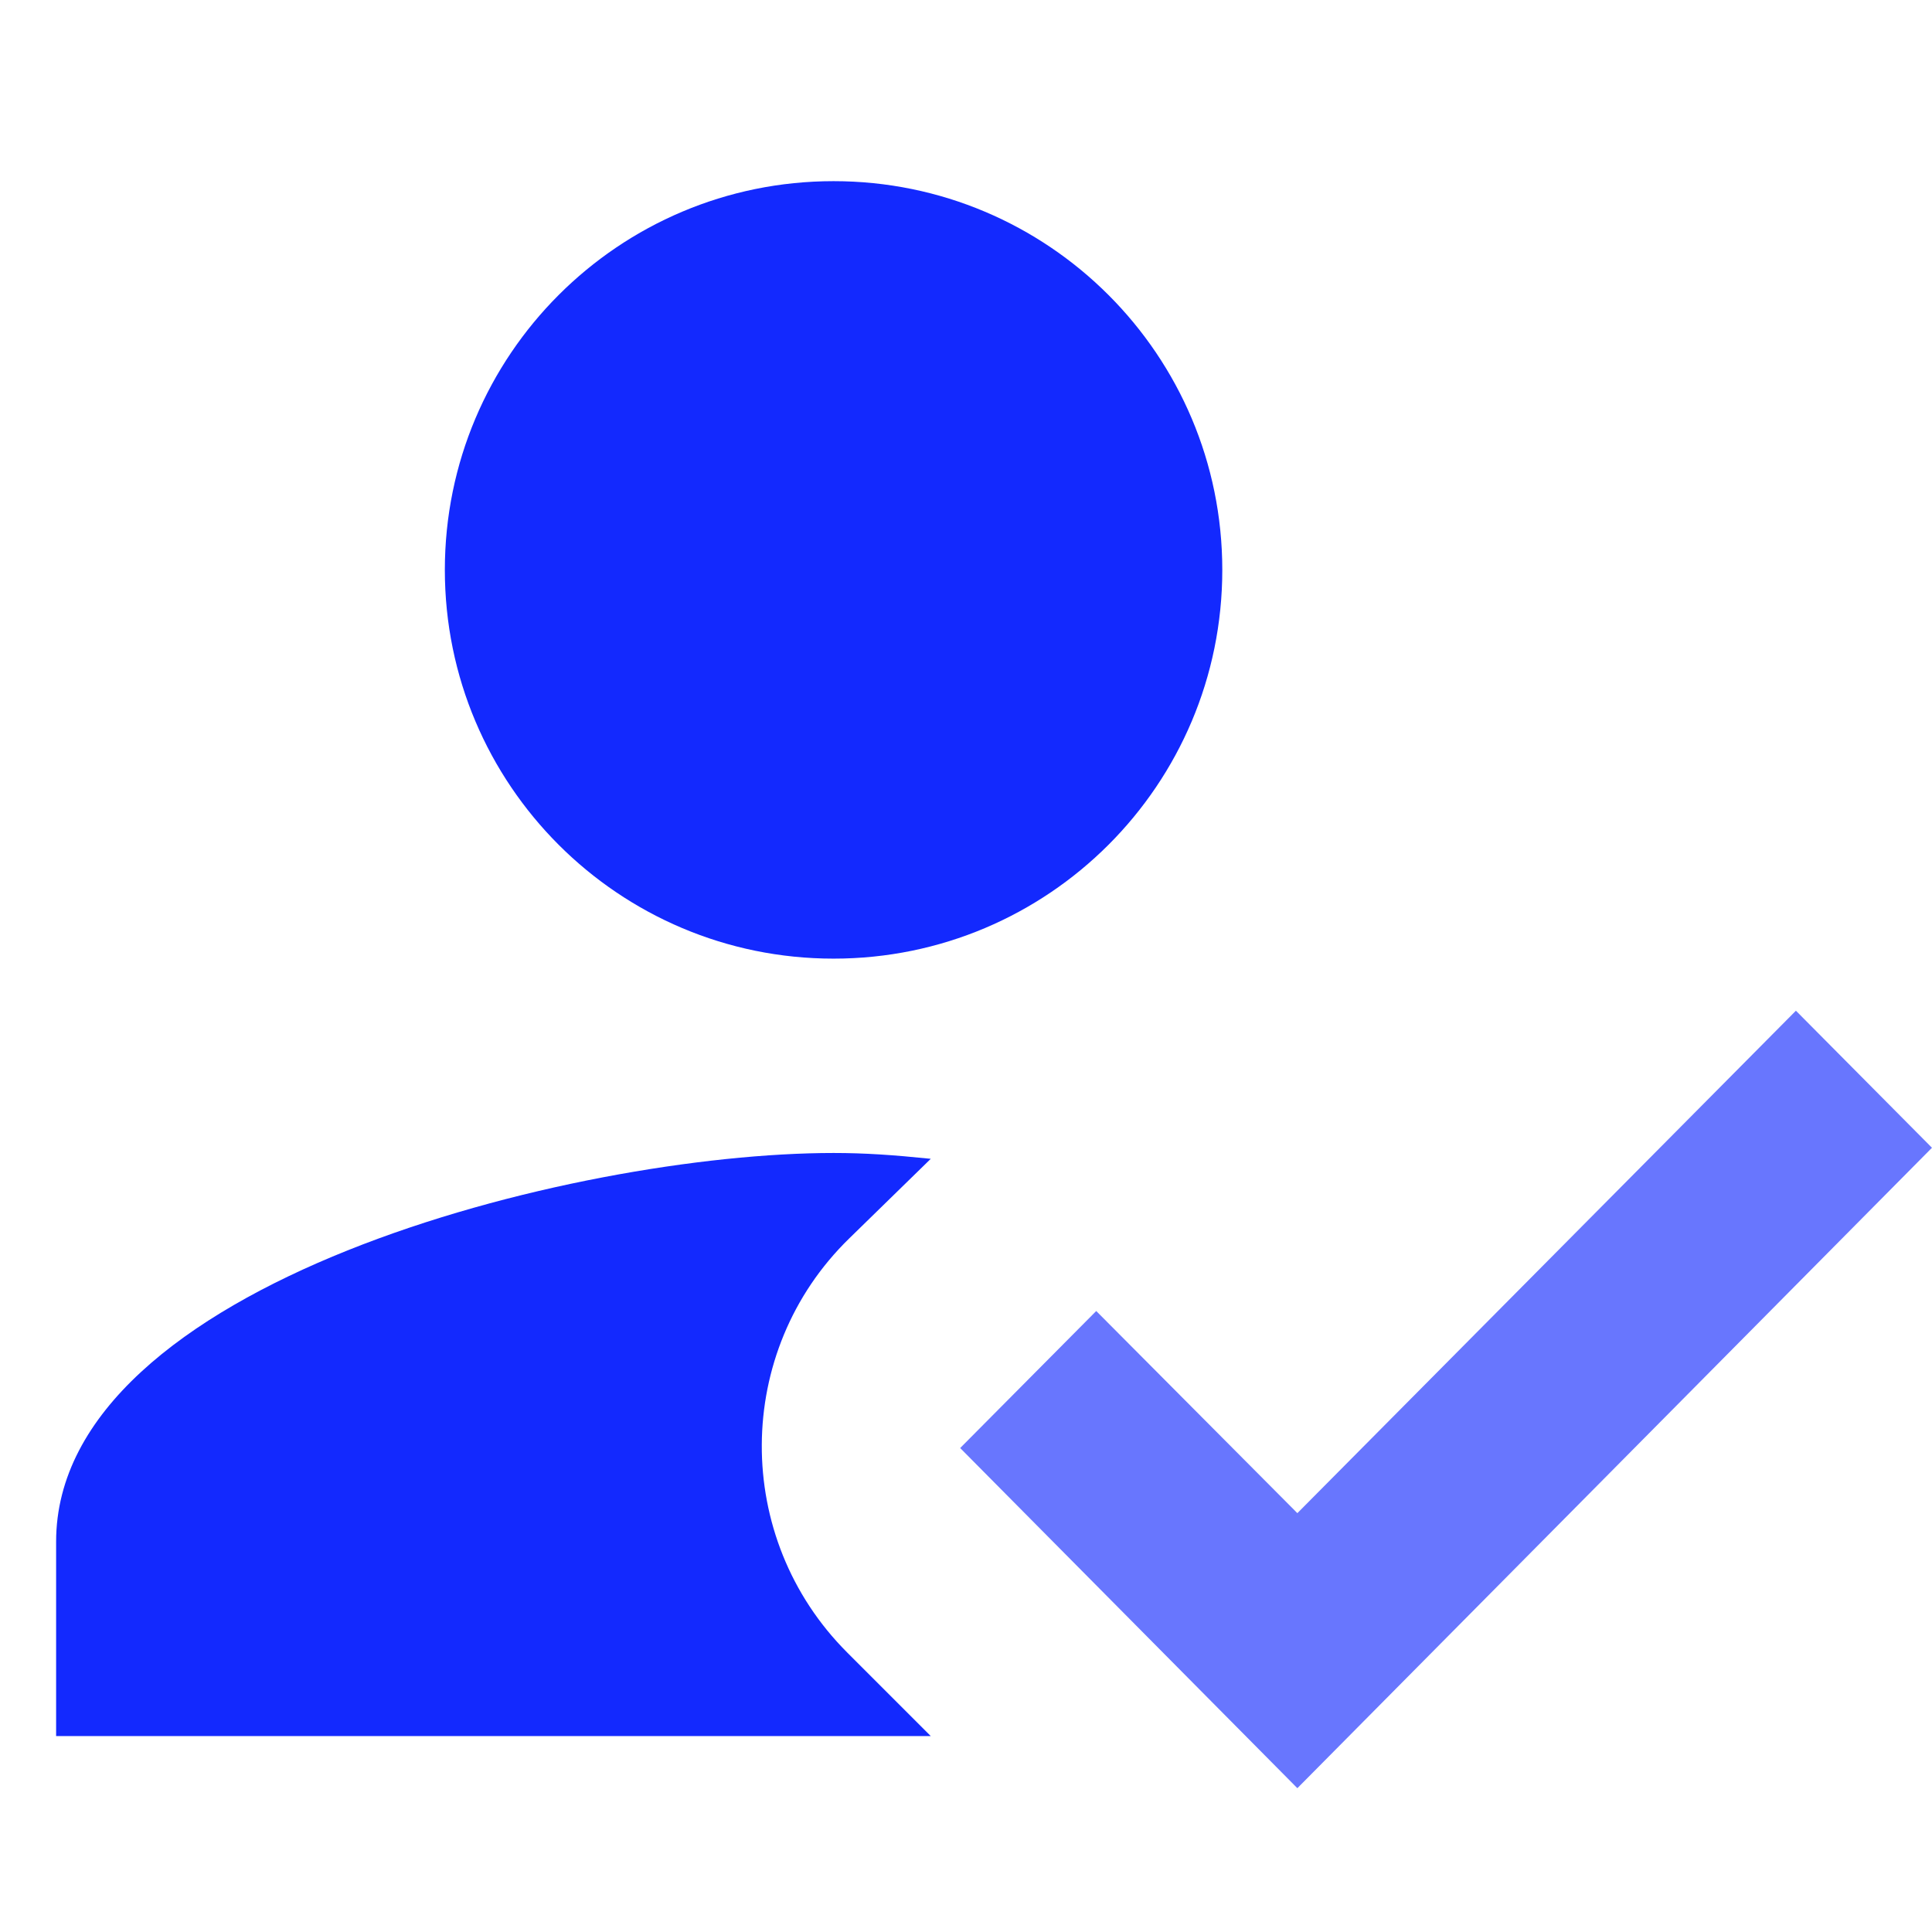
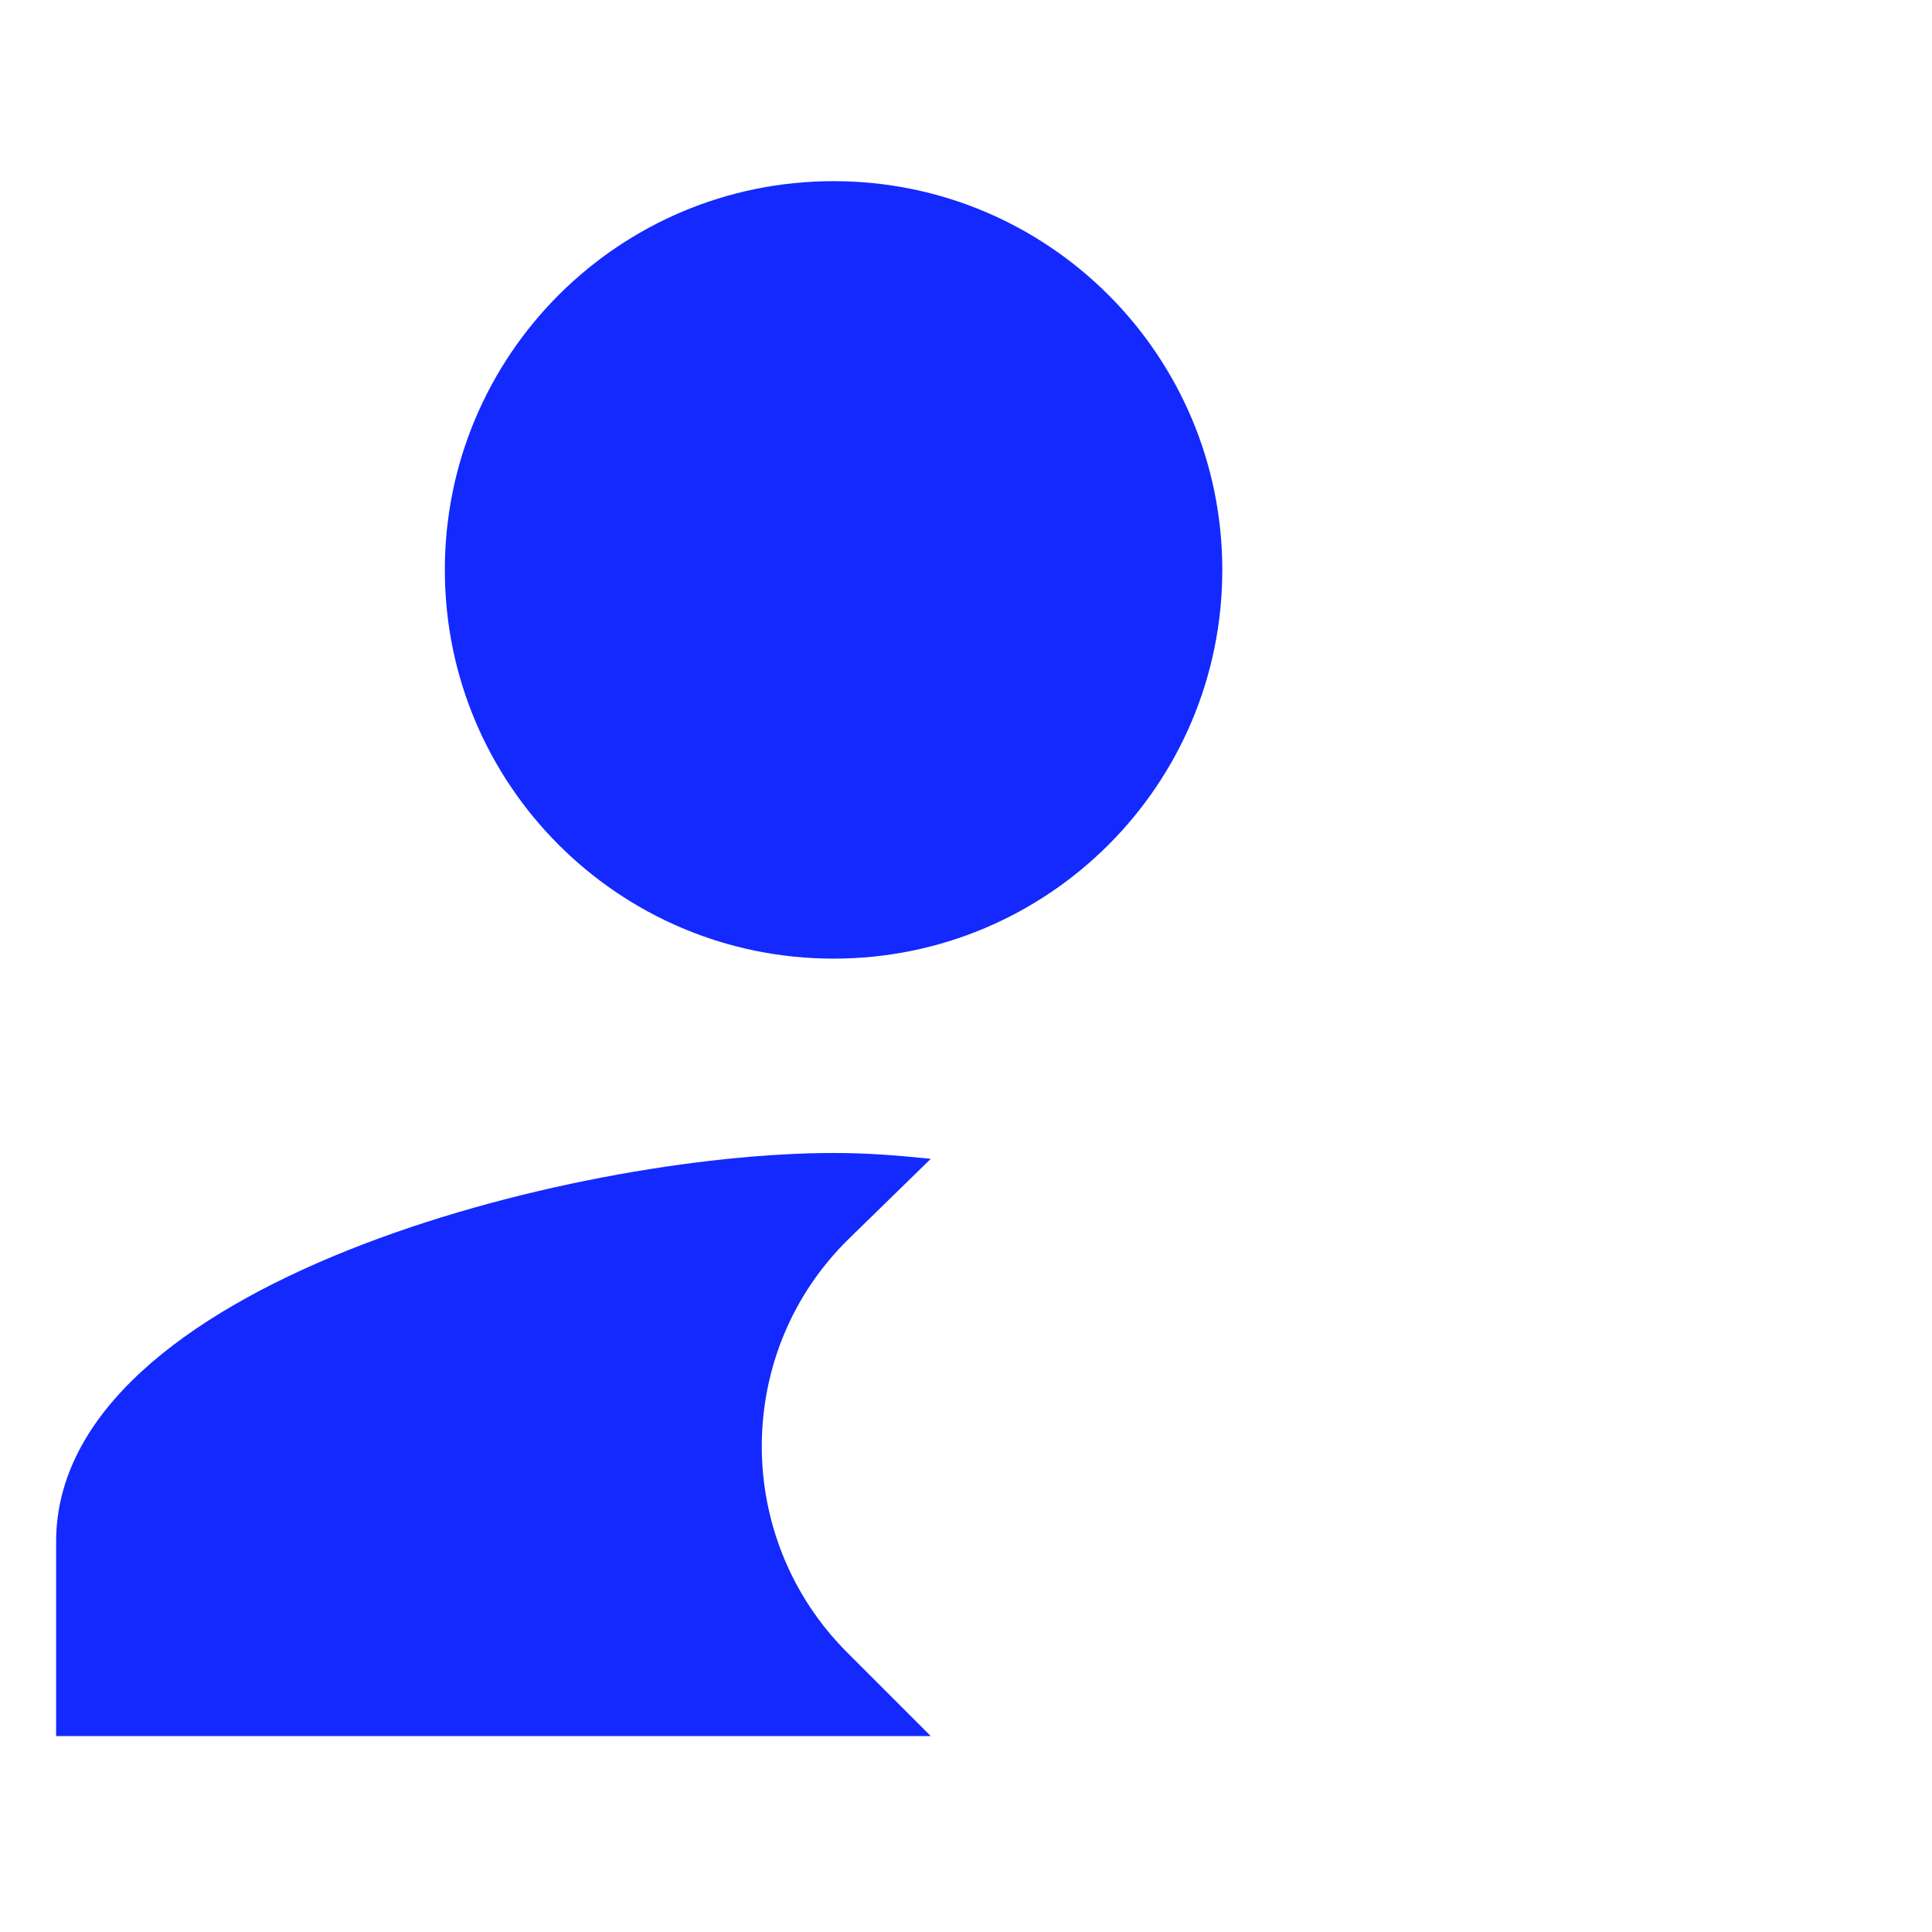
<svg xmlns="http://www.w3.org/2000/svg" width="64" height="64" viewBox="0 0 64 64" fill="none">
  <path d="M30.833 57.51L28.064 54.741C24.265 50.942 24.298 44.761 28.129 41.027L30.833 38.387C29.577 38.258 28.644 38.194 27.614 38.194C19.018 38.194 1.859 42.508 1.859 51.071V57.51H30.833Z" fill="#1329FE" />
  <path d="M27.613 31.756C34.728 31.756 40.49 25.993 40.49 18.879C40.49 11.764 34.728 6.001 27.613 6.001C20.499 6.001 14.736 11.764 14.736 18.879C14.736 25.993 20.499 31.756 27.613 31.756Z" fill="#1329FE" />
-   <path d="M42.977 59.236L31.807 47.968L36.314 43.429L42.977 50.125L59.492 33.481L63.999 38.021L42.977 59.236Z" fill="#6876FE" />
</svg>